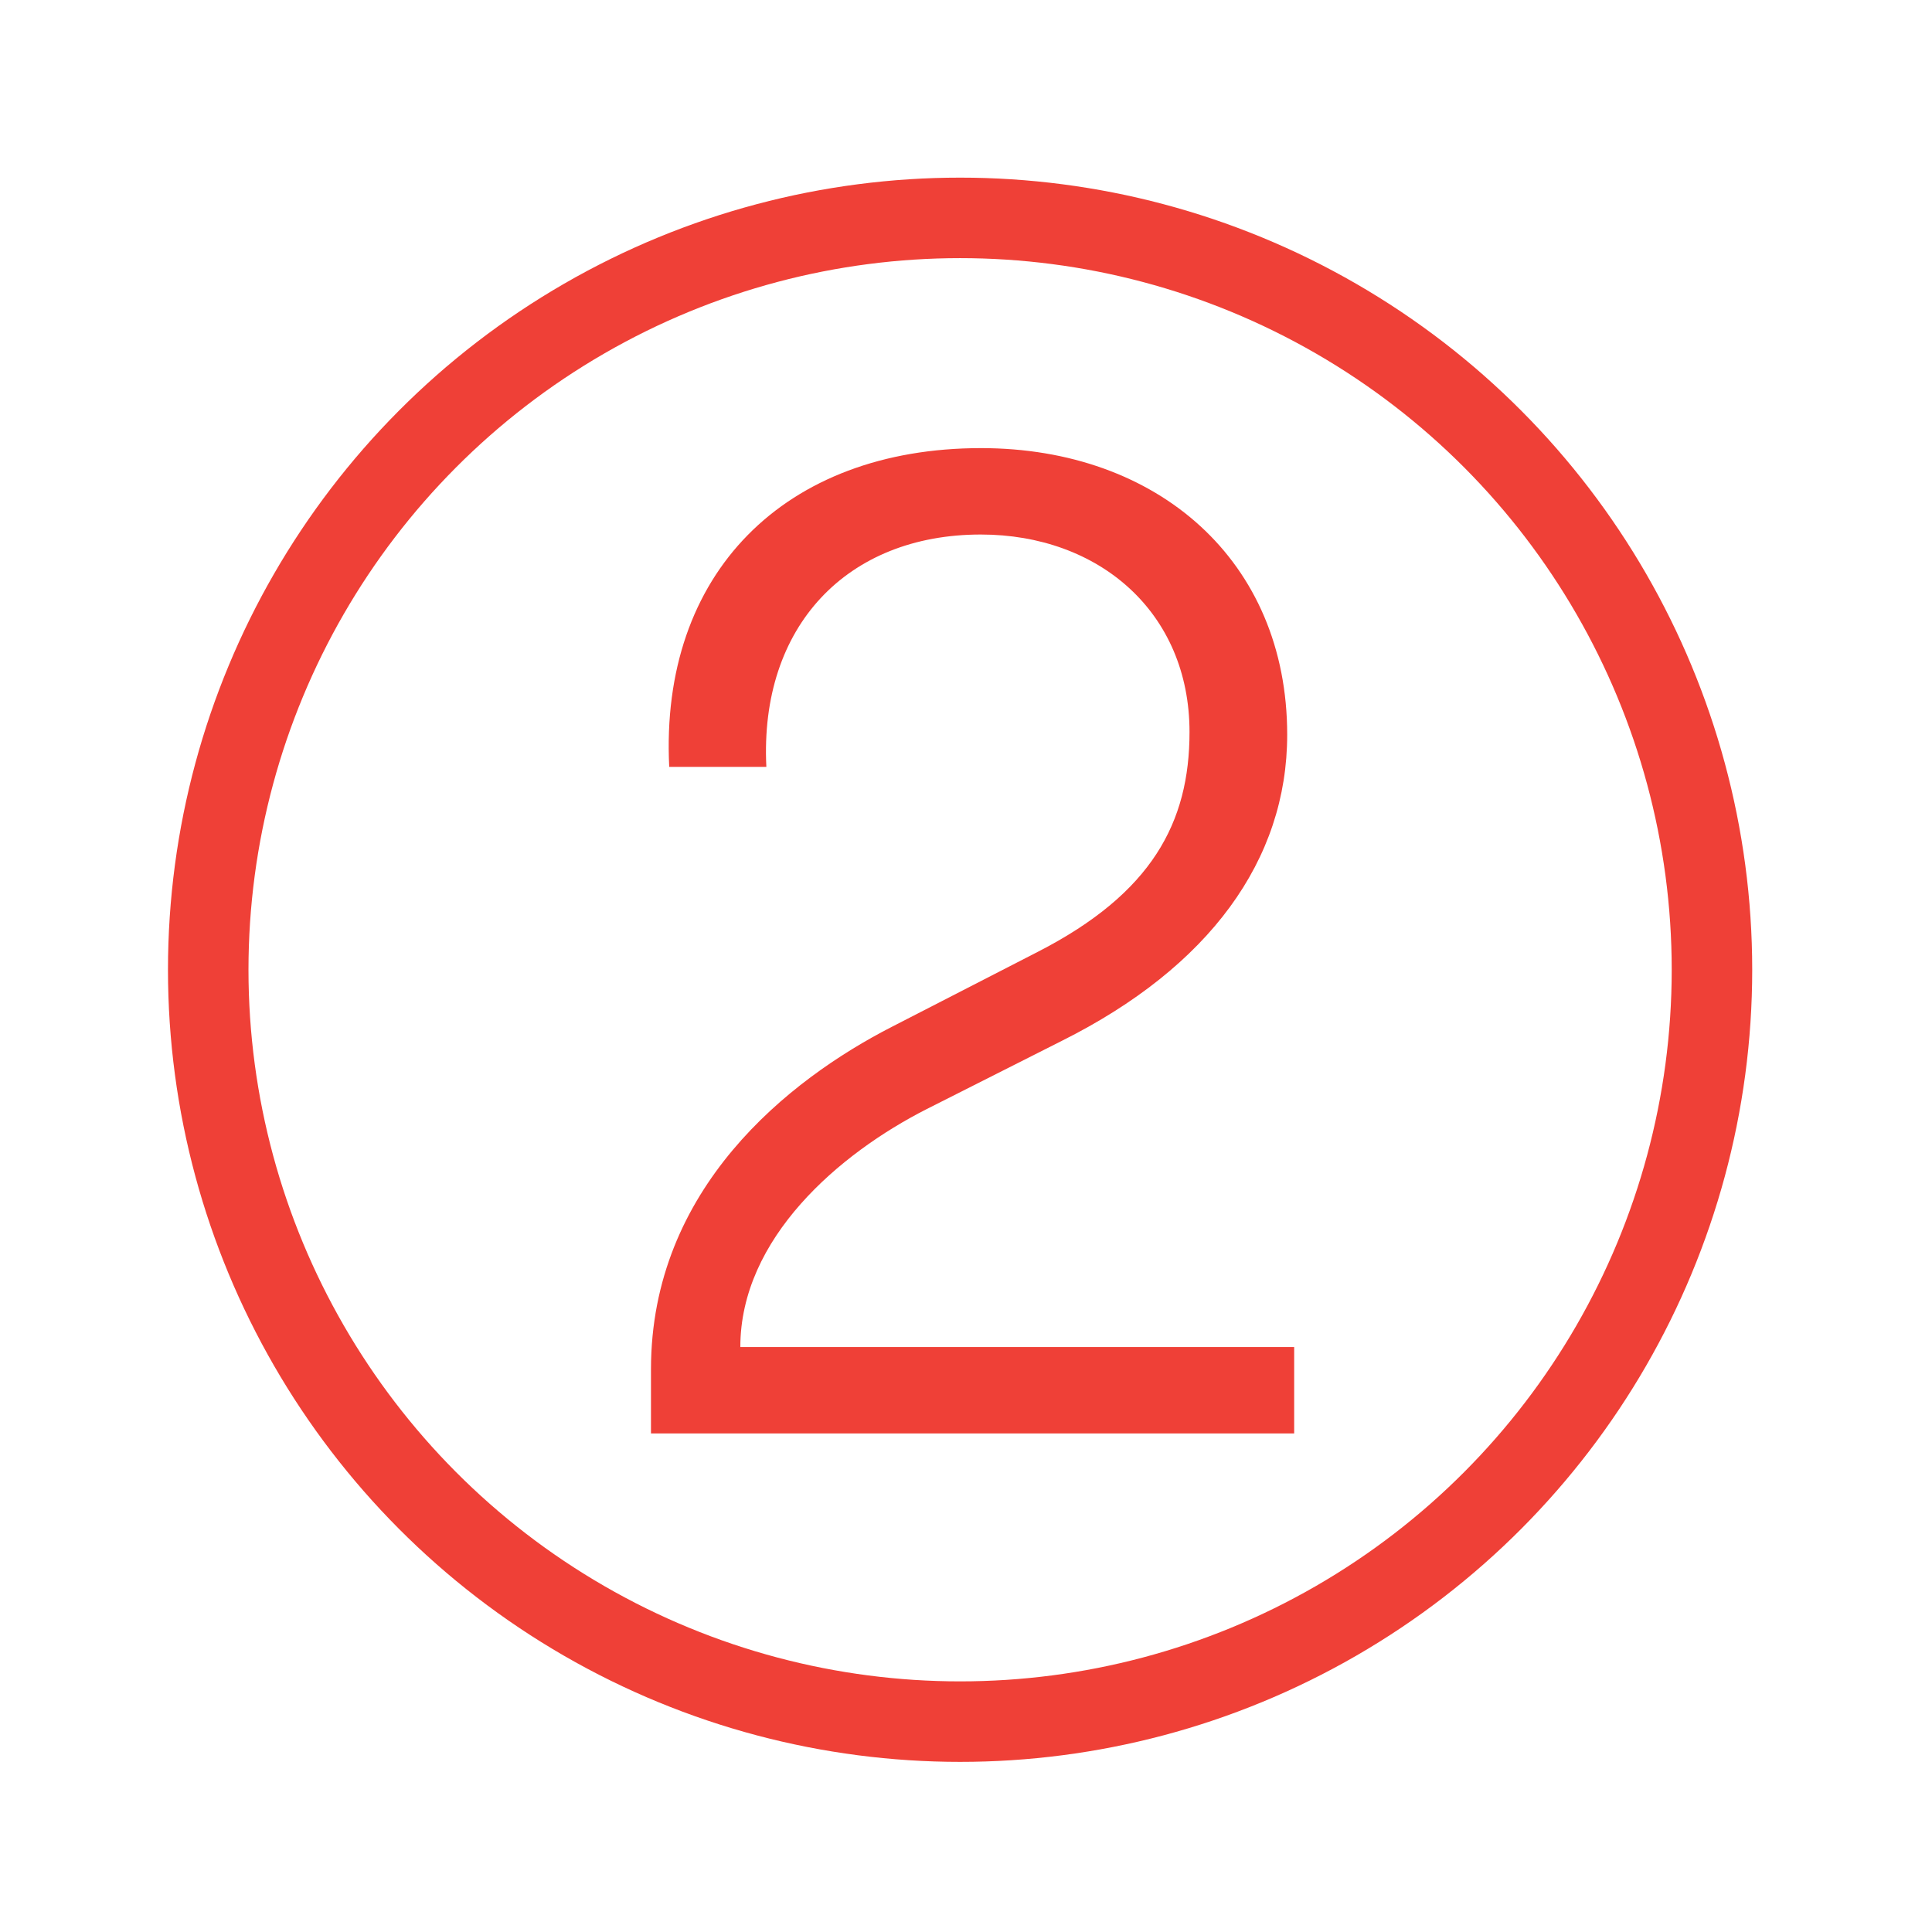
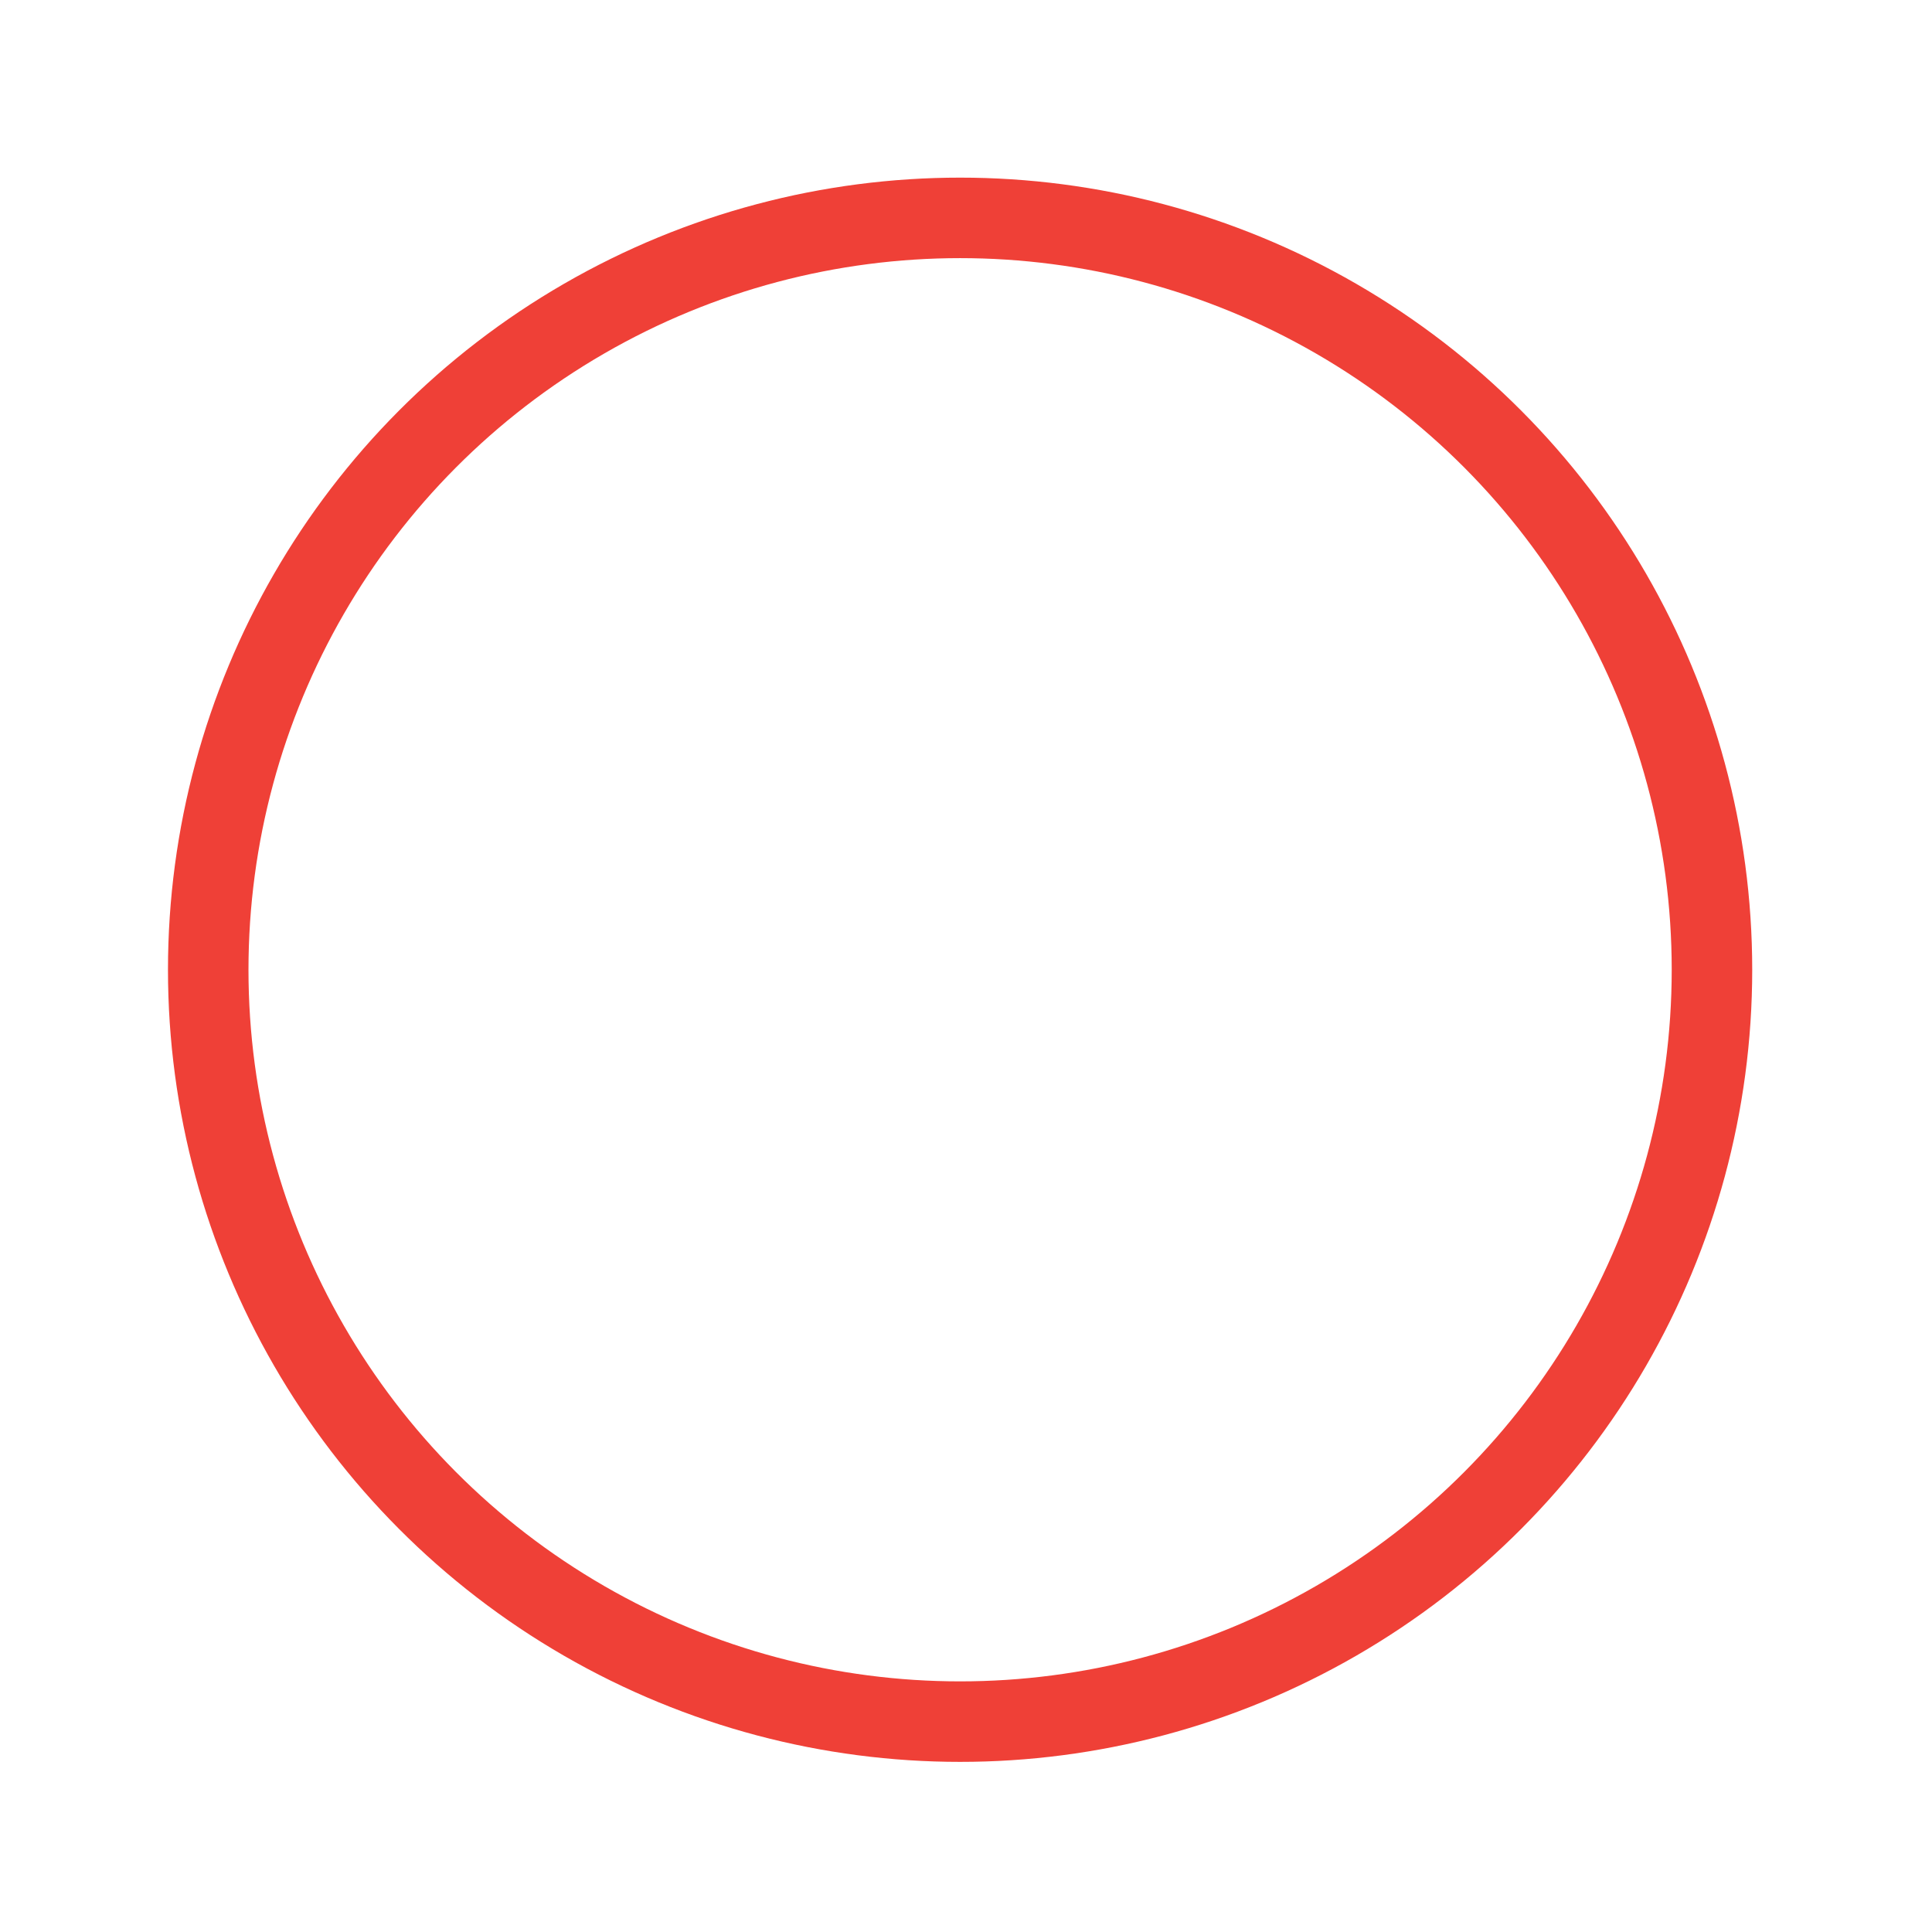
<svg xmlns="http://www.w3.org/2000/svg" id="Calque_1" viewBox="0 0 72 72">
  <circle cx="35.78" cy="36.14" r="28.02" style="fill:none; stroke:#ef4037; stroke-miterlimit:10; stroke-width:3px;" />
-   <path d="M24.94,28.58c-.36-7.21,4.3-11.88,11.62-11.88,6.59,0,11.41,4.2,11.41,10.68,0,4.67-2.9,8.66-8.4,11.41l-5.03,2.54c-3.27,1.66-6.95,4.82-6.95,8.87h20.64v3.22H24.26v-2.39c0-6.74,5.13-10.79,8.97-12.76l5.45-2.8c4.25-2.18,5.65-4.82,5.65-8.19,0-4.46-3.37-7.36-7.78-7.36-4.98,0-8.25,3.42-7.99,8.66h-3.63Z" style="fill:#ef4037;" />
</svg>